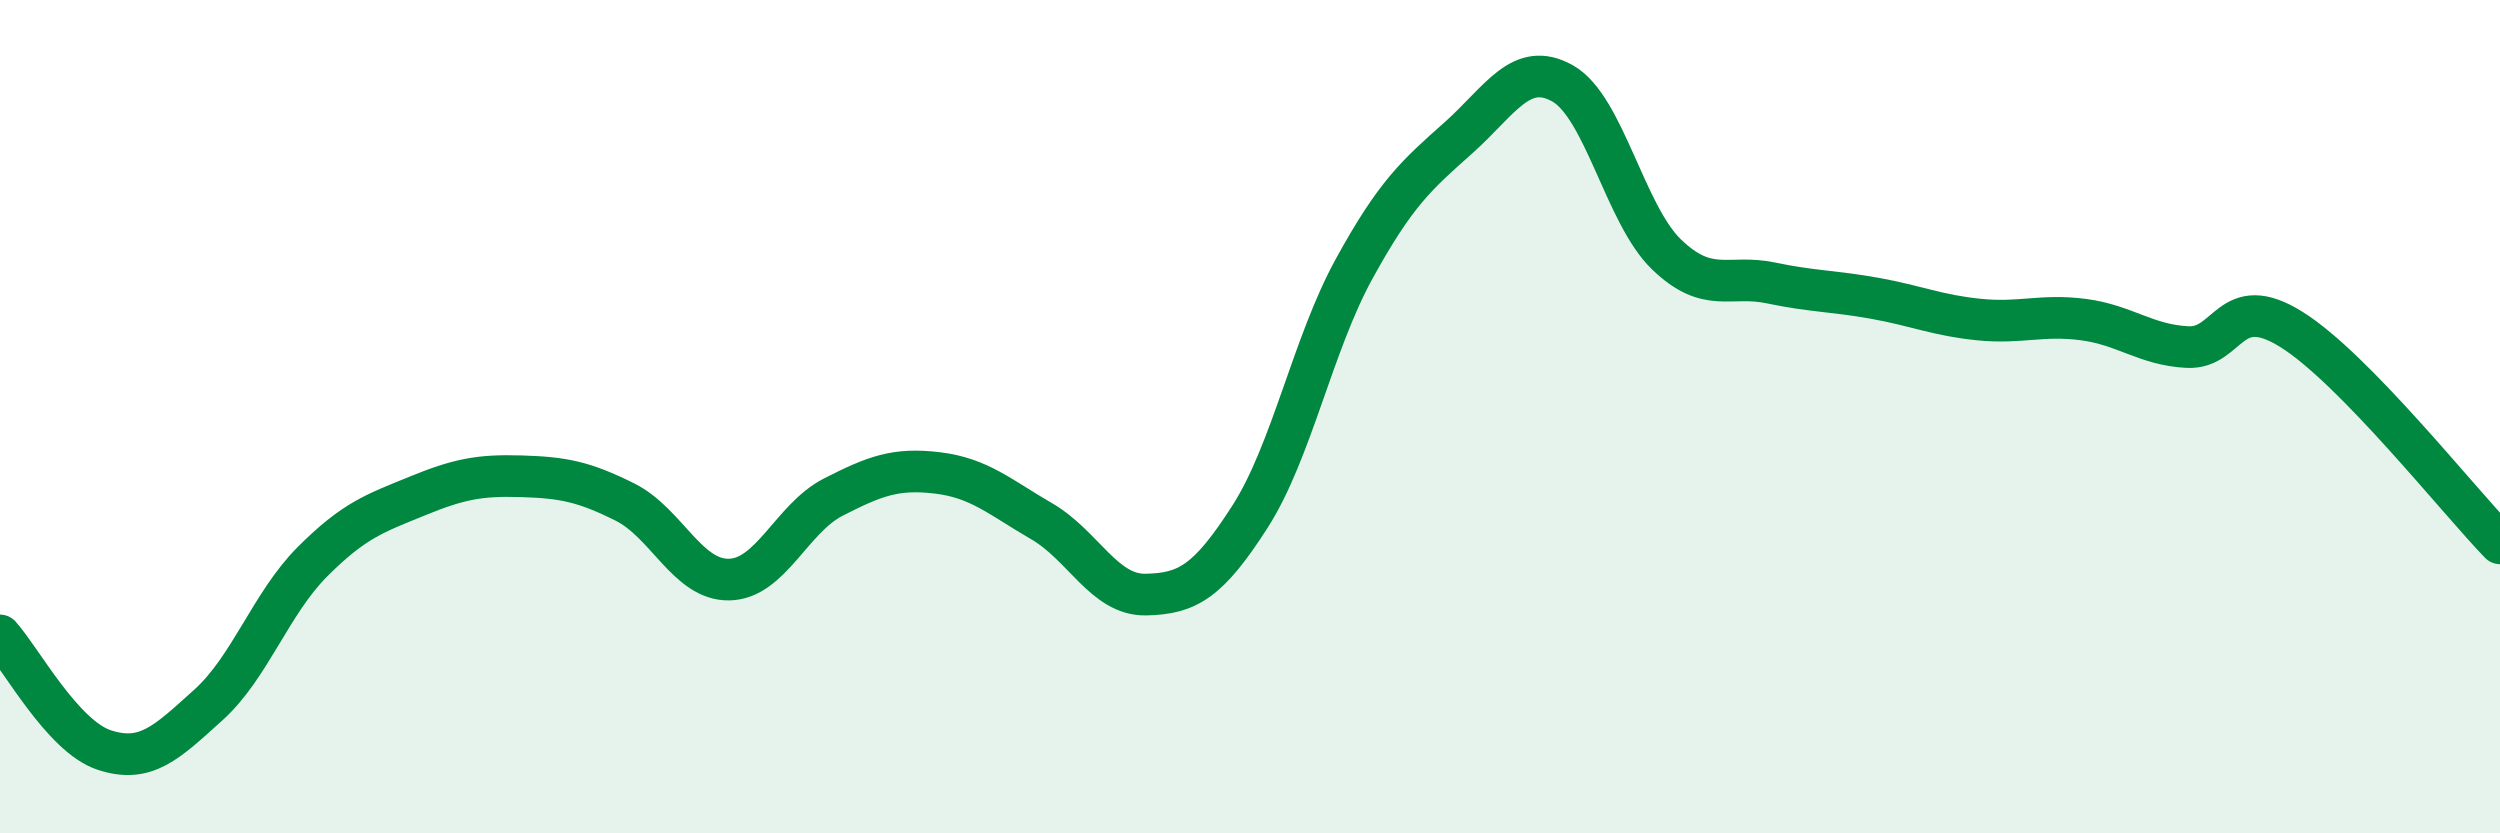
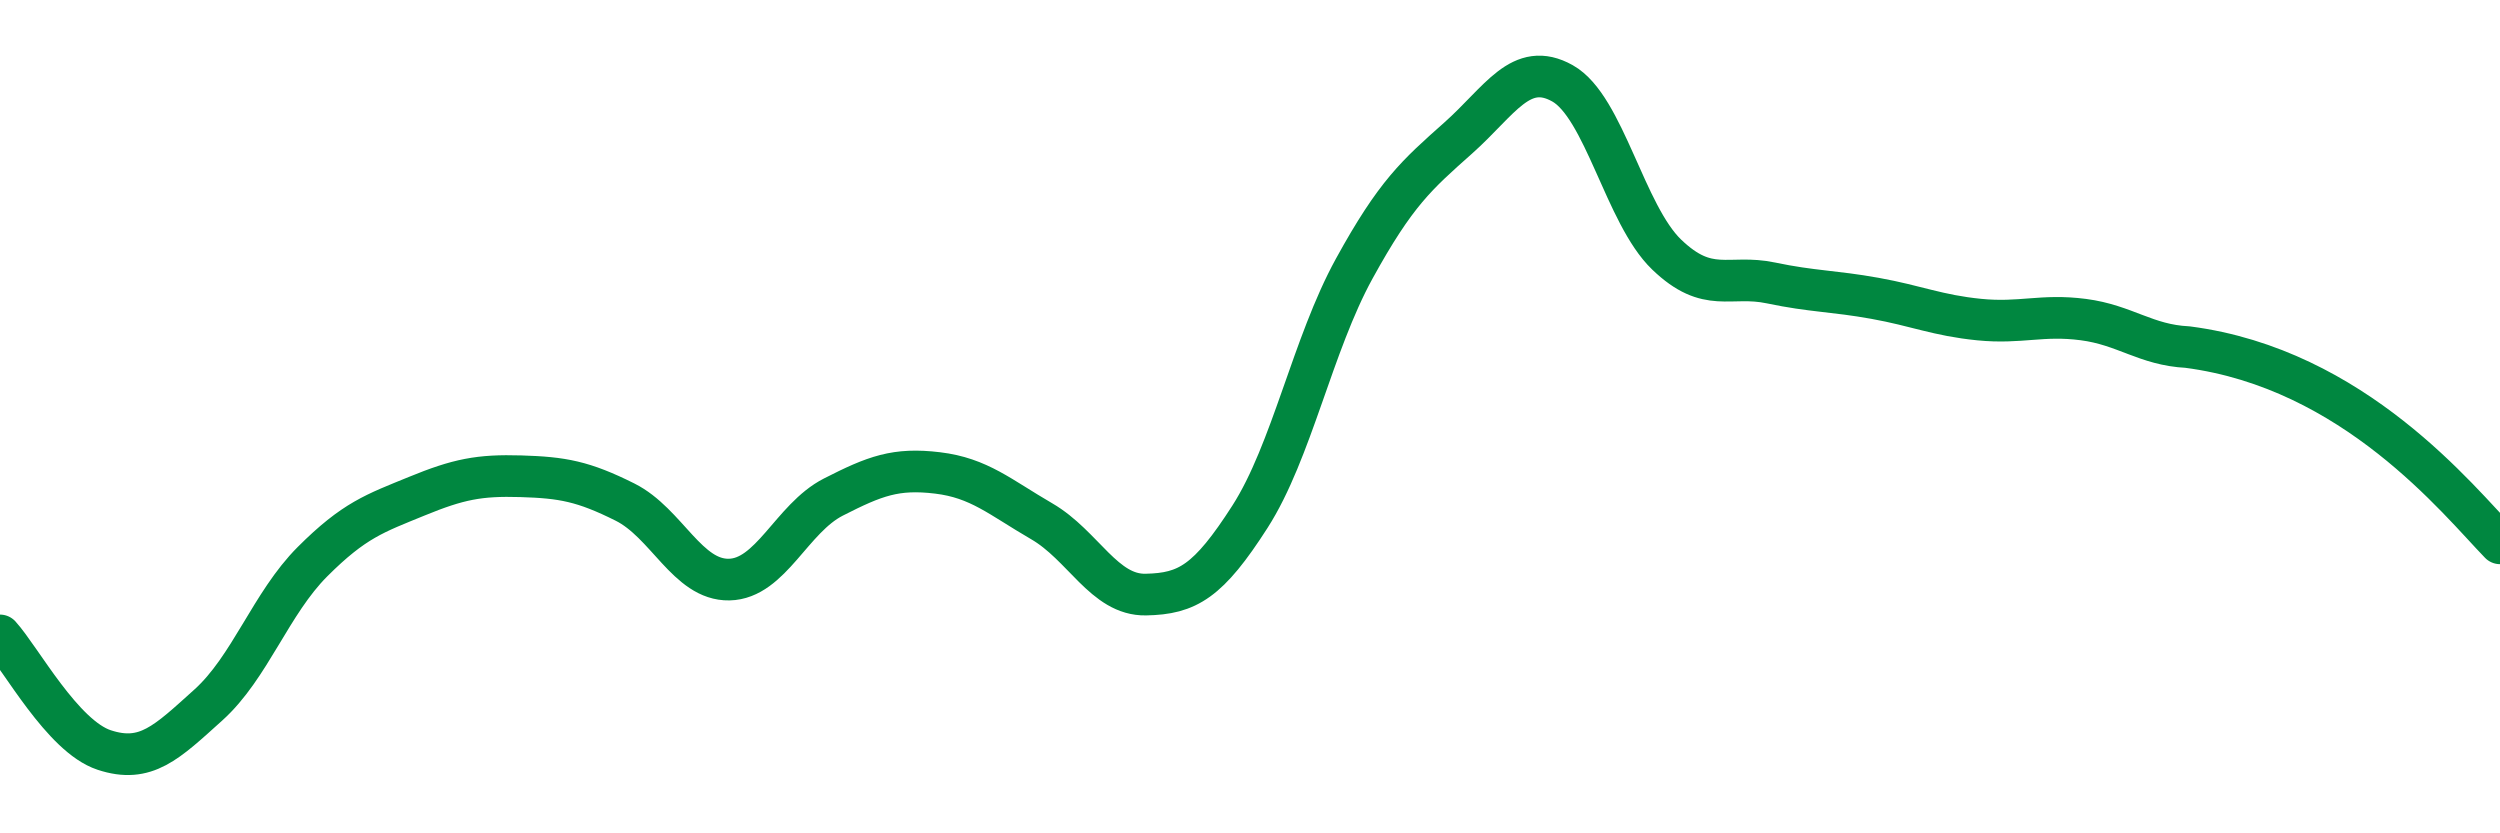
<svg xmlns="http://www.w3.org/2000/svg" width="60" height="20" viewBox="0 0 60 20">
-   <path d="M 0,15.25 C 0.5,15.8 1.5,17.67 2.5,18 C 3.5,18.33 4,17.82 5,16.92 C 6,16.02 6.5,14.48 7.5,13.48 C 8.5,12.48 9,12.32 10,11.91 C 11,11.5 11.5,11.4 12.5,11.43 C 13.5,11.46 14,11.55 15,12.05 C 16,12.55 16.5,13.93 17.5,13.91 C 18.5,13.89 19,12.44 20,11.93 C 21,11.42 21.5,11.23 22.5,11.35 C 23.5,11.47 24,11.93 25,12.51 C 26,13.09 26.5,14.29 27.5,14.27 C 28.5,14.25 29,13.96 30,12.4 C 31,10.84 31.5,8.27 32.5,6.45 C 33.5,4.63 34,4.2 35,3.31 C 36,2.42 36.5,1.44 37.5,2 C 38.5,2.56 39,5.15 40,6.11 C 41,7.07 41.5,6.58 42.5,6.79 C 43.5,7 44,6.98 45,7.16 C 46,7.34 46.5,7.57 47.5,7.67 C 48.5,7.77 49,7.54 50,7.67 C 51,7.8 51.5,8.28 52.5,8.33 C 53.5,8.38 53.5,6.97 55,7.91 C 56.5,8.85 59,12.01 60,13.04L60 20L0 20Z" fill="#008740" opacity="0.1" stroke-linecap="round" stroke-linejoin="round" />
-   <path d="M 0,15.25 C 0.5,15.8 1.5,17.67 2.5,18 C 3.5,18.33 4,17.82 5,16.92 C 6,16.02 6.5,14.48 7.5,13.48 C 8.5,12.48 9,12.32 10,11.91 C 11,11.5 11.5,11.4 12.5,11.43 C 13.5,11.46 14,11.55 15,12.05 C 16,12.55 16.5,13.93 17.5,13.91 C 18.5,13.89 19,12.44 20,11.93 C 21,11.42 21.5,11.23 22.5,11.35 C 23.5,11.47 24,11.93 25,12.51 C 26,13.09 26.5,14.29 27.5,14.27 C 28.5,14.25 29,13.96 30,12.4 C 31,10.84 31.5,8.27 32.5,6.45 C 33.5,4.63 34,4.2 35,3.31 C 36,2.42 36.5,1.44 37.5,2 C 38.5,2.56 39,5.15 40,6.11 C 41,7.07 41.5,6.58 42.5,6.79 C 43.5,7 44,6.98 45,7.16 C 46,7.34 46.5,7.57 47.5,7.67 C 48.5,7.77 49,7.54 50,7.67 C 51,7.8 51.5,8.28 52.5,8.33 C 53.5,8.38 53.5,6.97 55,7.91 C 56.5,8.85 59,12.01 60,13.04" stroke="#008740" stroke-width="1" fill="none" stroke-linecap="round" stroke-linejoin="round" />
+   <path d="M 0,15.25 C 0.5,15.8 1.5,17.67 2.5,18 C 3.5,18.33 4,17.82 5,16.92 C 6,16.02 6.5,14.48 7.5,13.48 C 8.5,12.48 9,12.32 10,11.91 C 11,11.5 11.5,11.4 12.5,11.43 C 13.5,11.46 14,11.55 15,12.05 C 16,12.55 16.5,13.93 17.5,13.91 C 18.5,13.89 19,12.44 20,11.93 C 21,11.42 21.5,11.23 22.5,11.35 C 23.5,11.47 24,11.93 25,12.51 C 26,13.09 26.5,14.29 27.5,14.27 C 28.5,14.25 29,13.96 30,12.4 C 31,10.84 31.5,8.27 32.5,6.45 C 33.5,4.63 34,4.2 35,3.31 C 36,2.42 36.5,1.44 37.5,2 C 38.5,2.56 39,5.15 40,6.11 C 41,7.07 41.5,6.58 42.5,6.79 C 43.5,7 44,6.98 45,7.16 C 46,7.34 46.5,7.57 47.5,7.67 C 48.5,7.77 49,7.54 50,7.67 C 51,7.8 51.5,8.28 52.5,8.33 C 56.5,8.85 59,12.01 60,13.04" stroke="#008740" stroke-width="1" fill="none" stroke-linecap="round" stroke-linejoin="round" />
</svg>